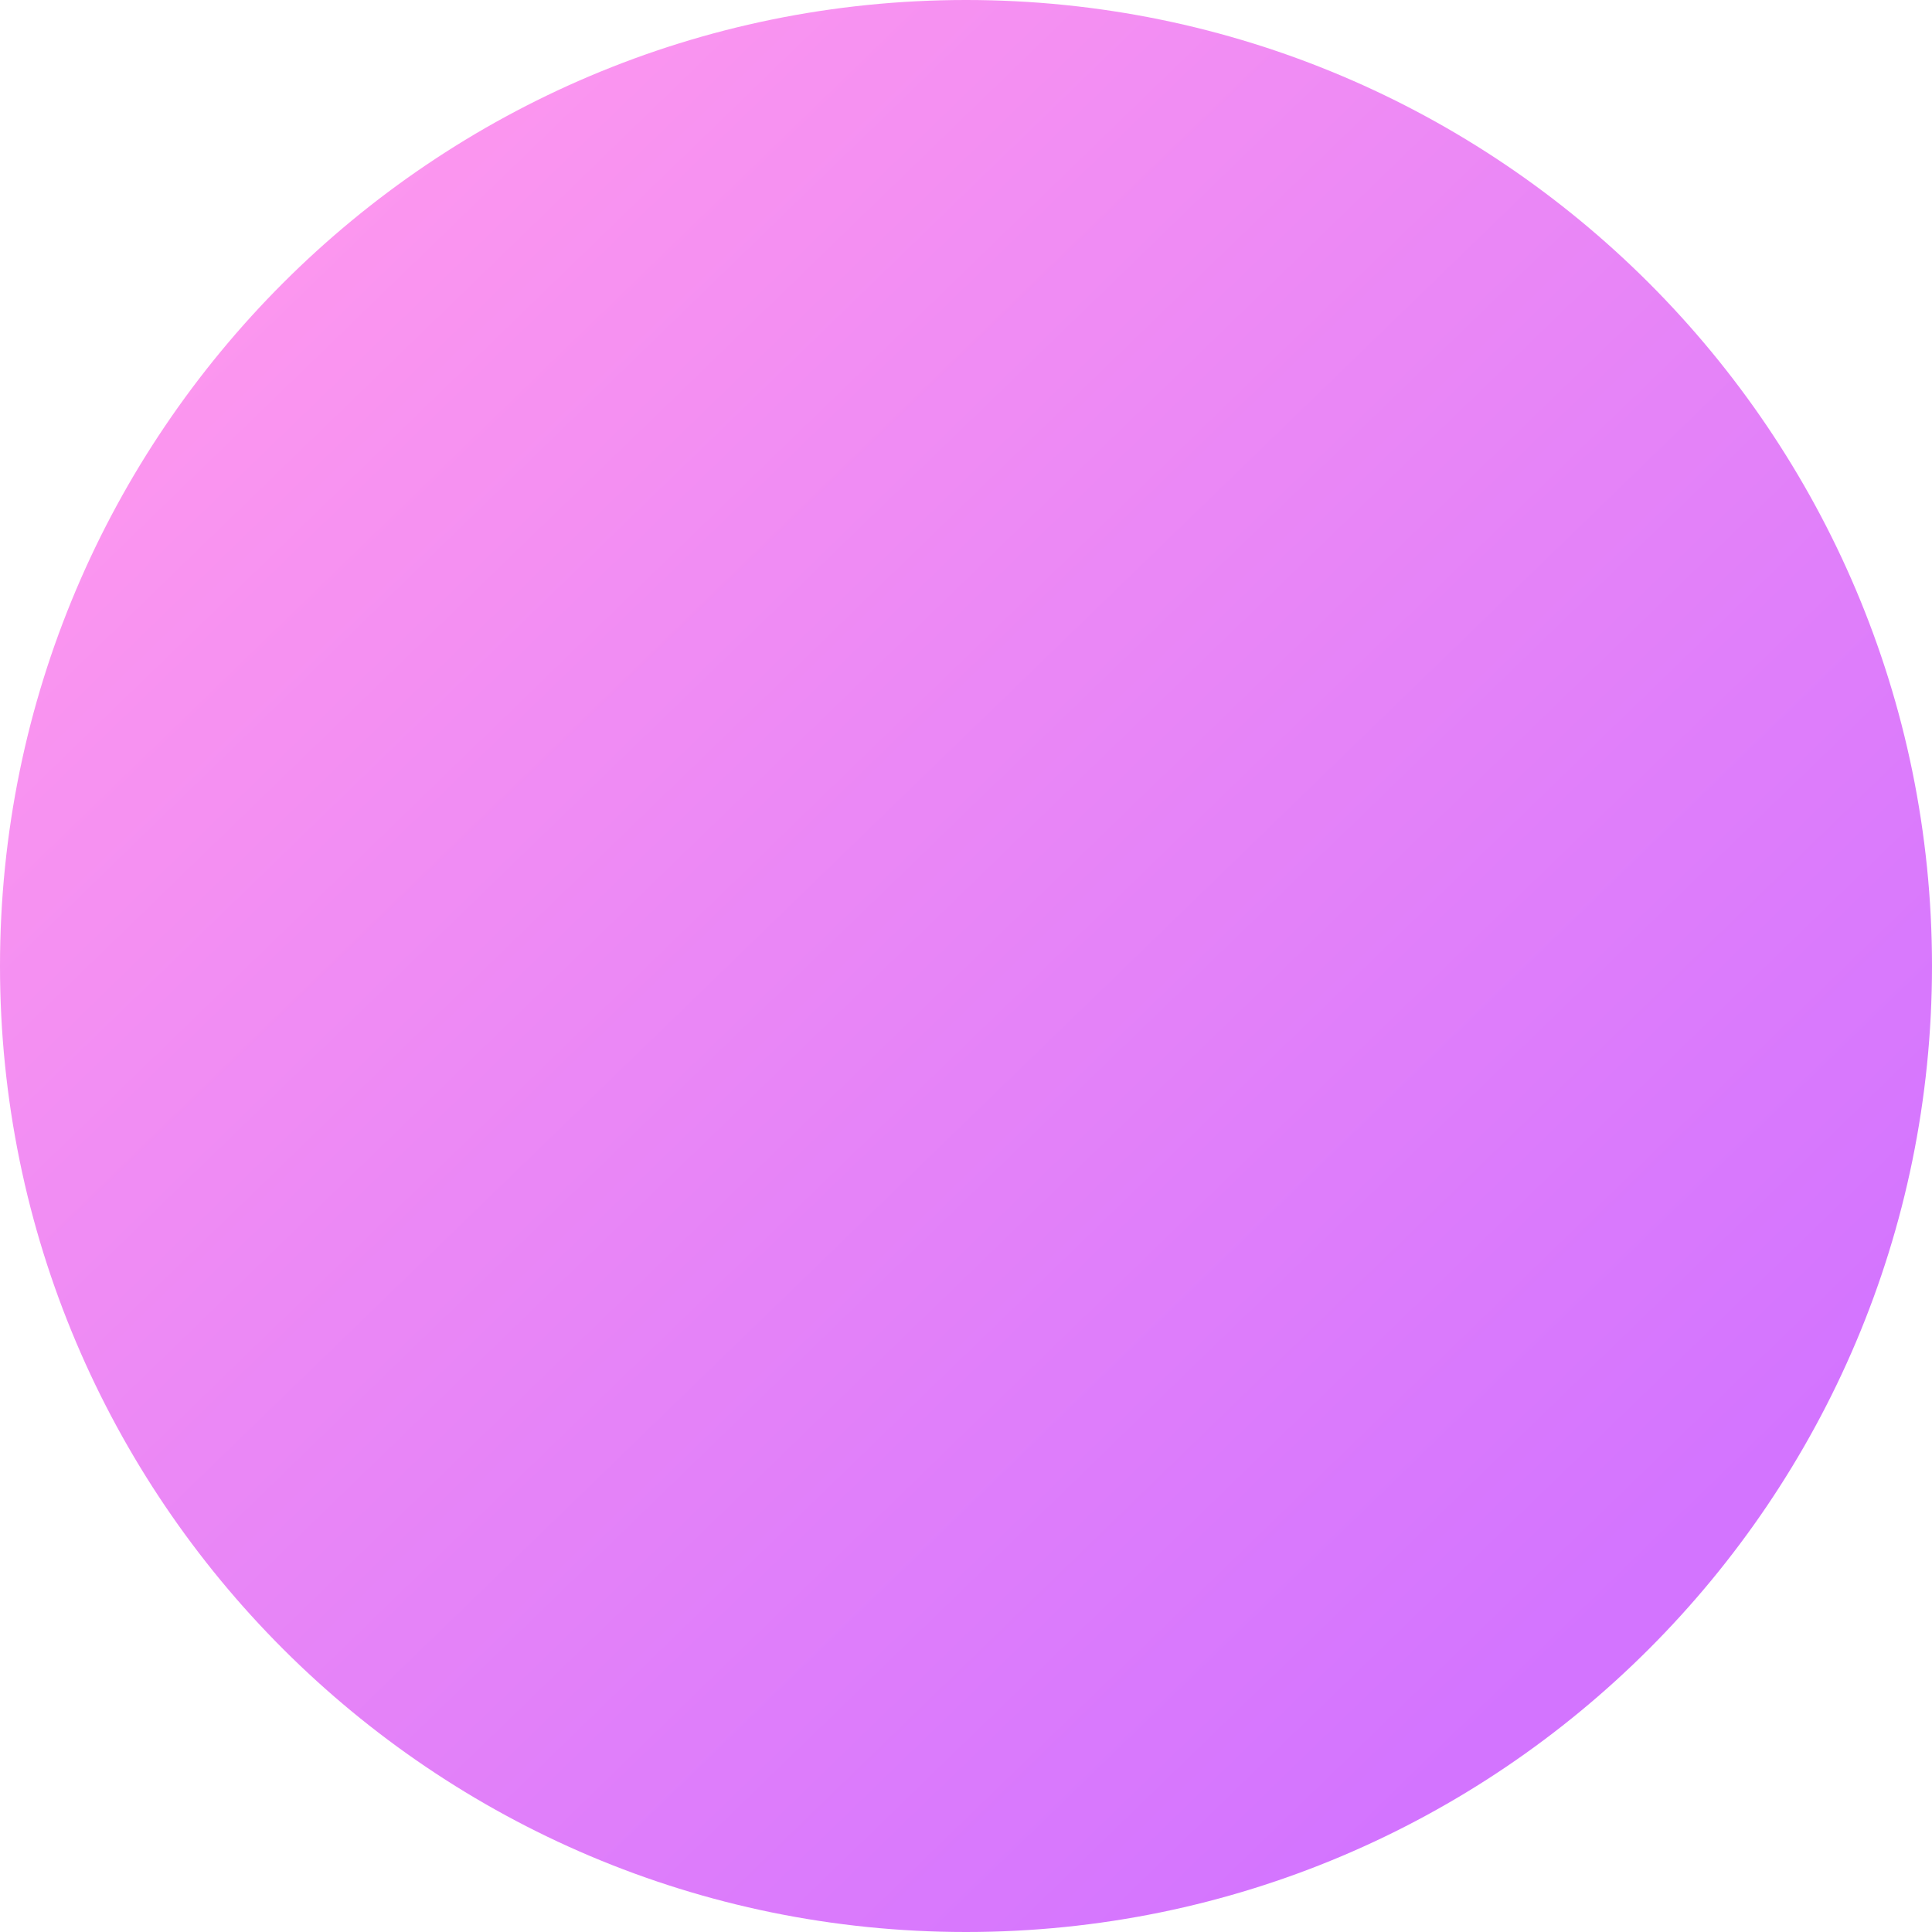
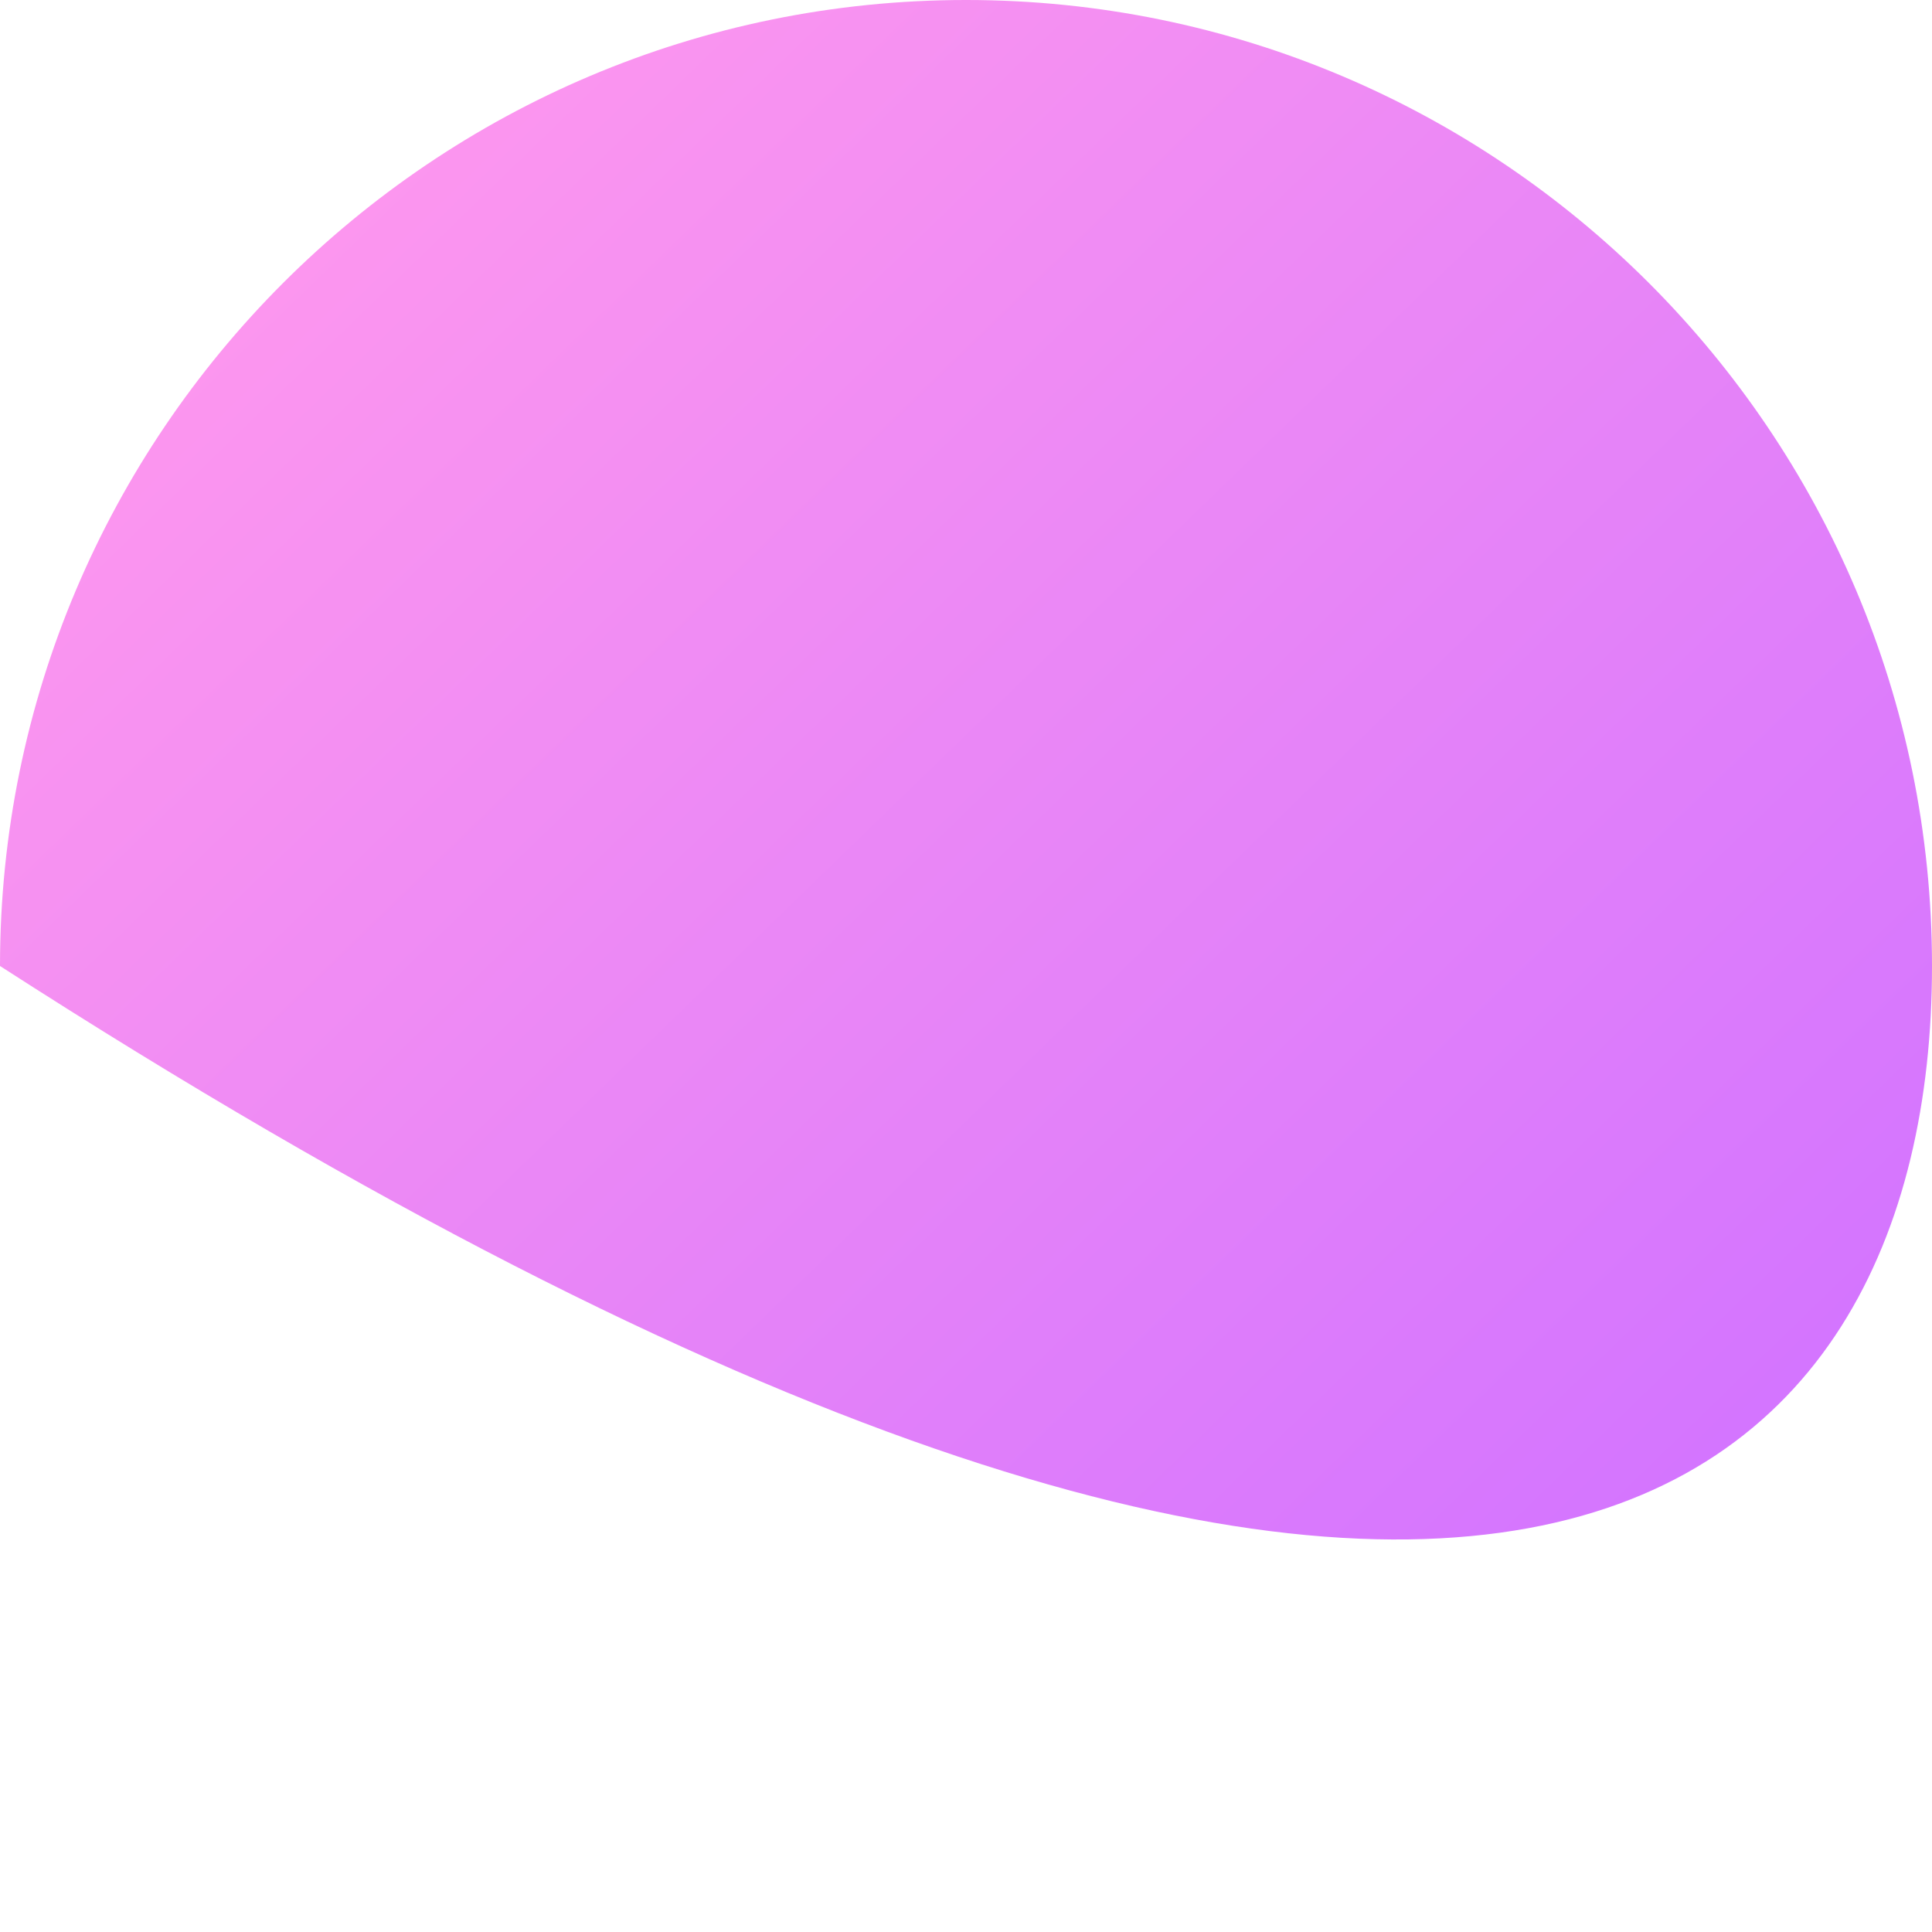
<svg xmlns="http://www.w3.org/2000/svg" width="101" height="101" viewBox="0 0 101 101" fill="none">
-   <path d="M50.5 0C22.624 0 0 22.624 0 50.5C0 78.376 22.624 101 50.5 101C78.376 101 101 78.376 101 50.5C101 22.624 78.376 0 50.5 0Z" fill="url(#paint0_linear_15_1102)" />
+   <path d="M50.5 0C22.624 0 0 22.624 0 50.5C78.376 101 101 78.376 101 50.5C101 22.624 78.376 0 50.5 0Z" fill="url(#paint0_linear_15_1102)" />
  <defs>
    <linearGradient id="paint0_linear_15_1102" x1="15.098" y1="14.004" x2="83.889" y2="84.984" gradientUnits="userSpaceOnUse">
      <stop stop-color="#FC96EF" />
      <stop offset="1" stop-color="#D374FF" />
    </linearGradient>
  </defs>
</svg>